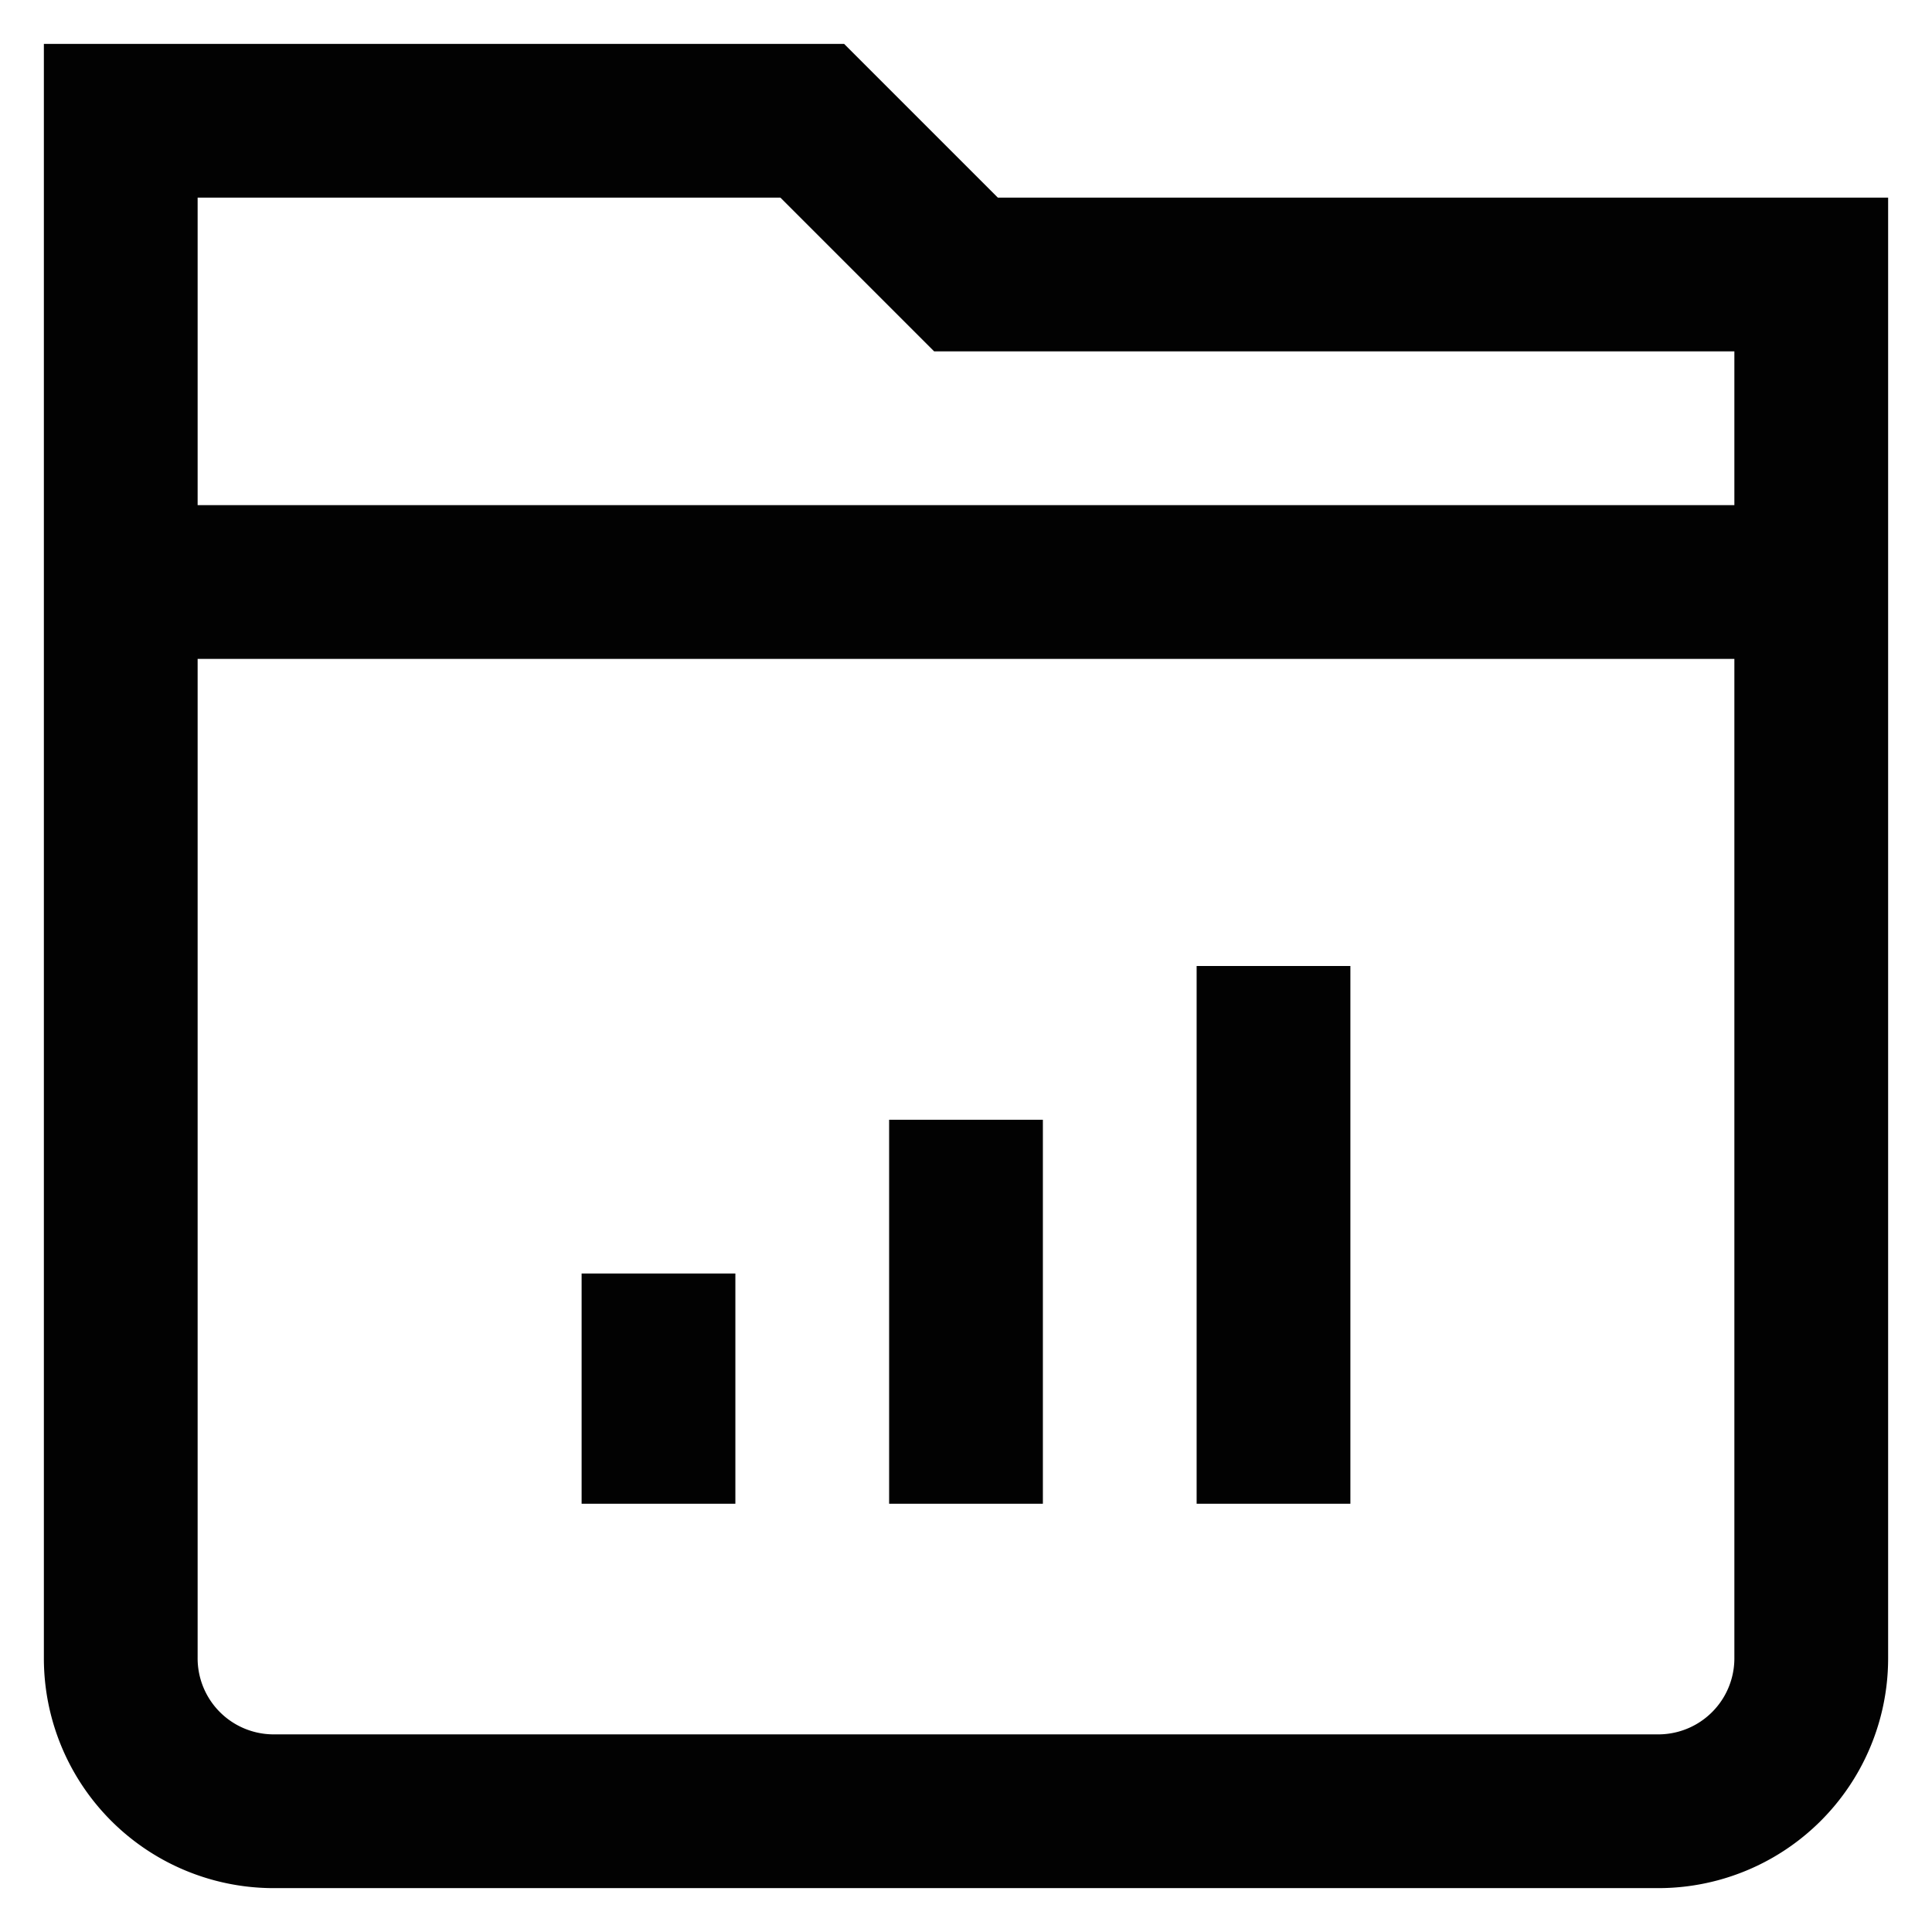
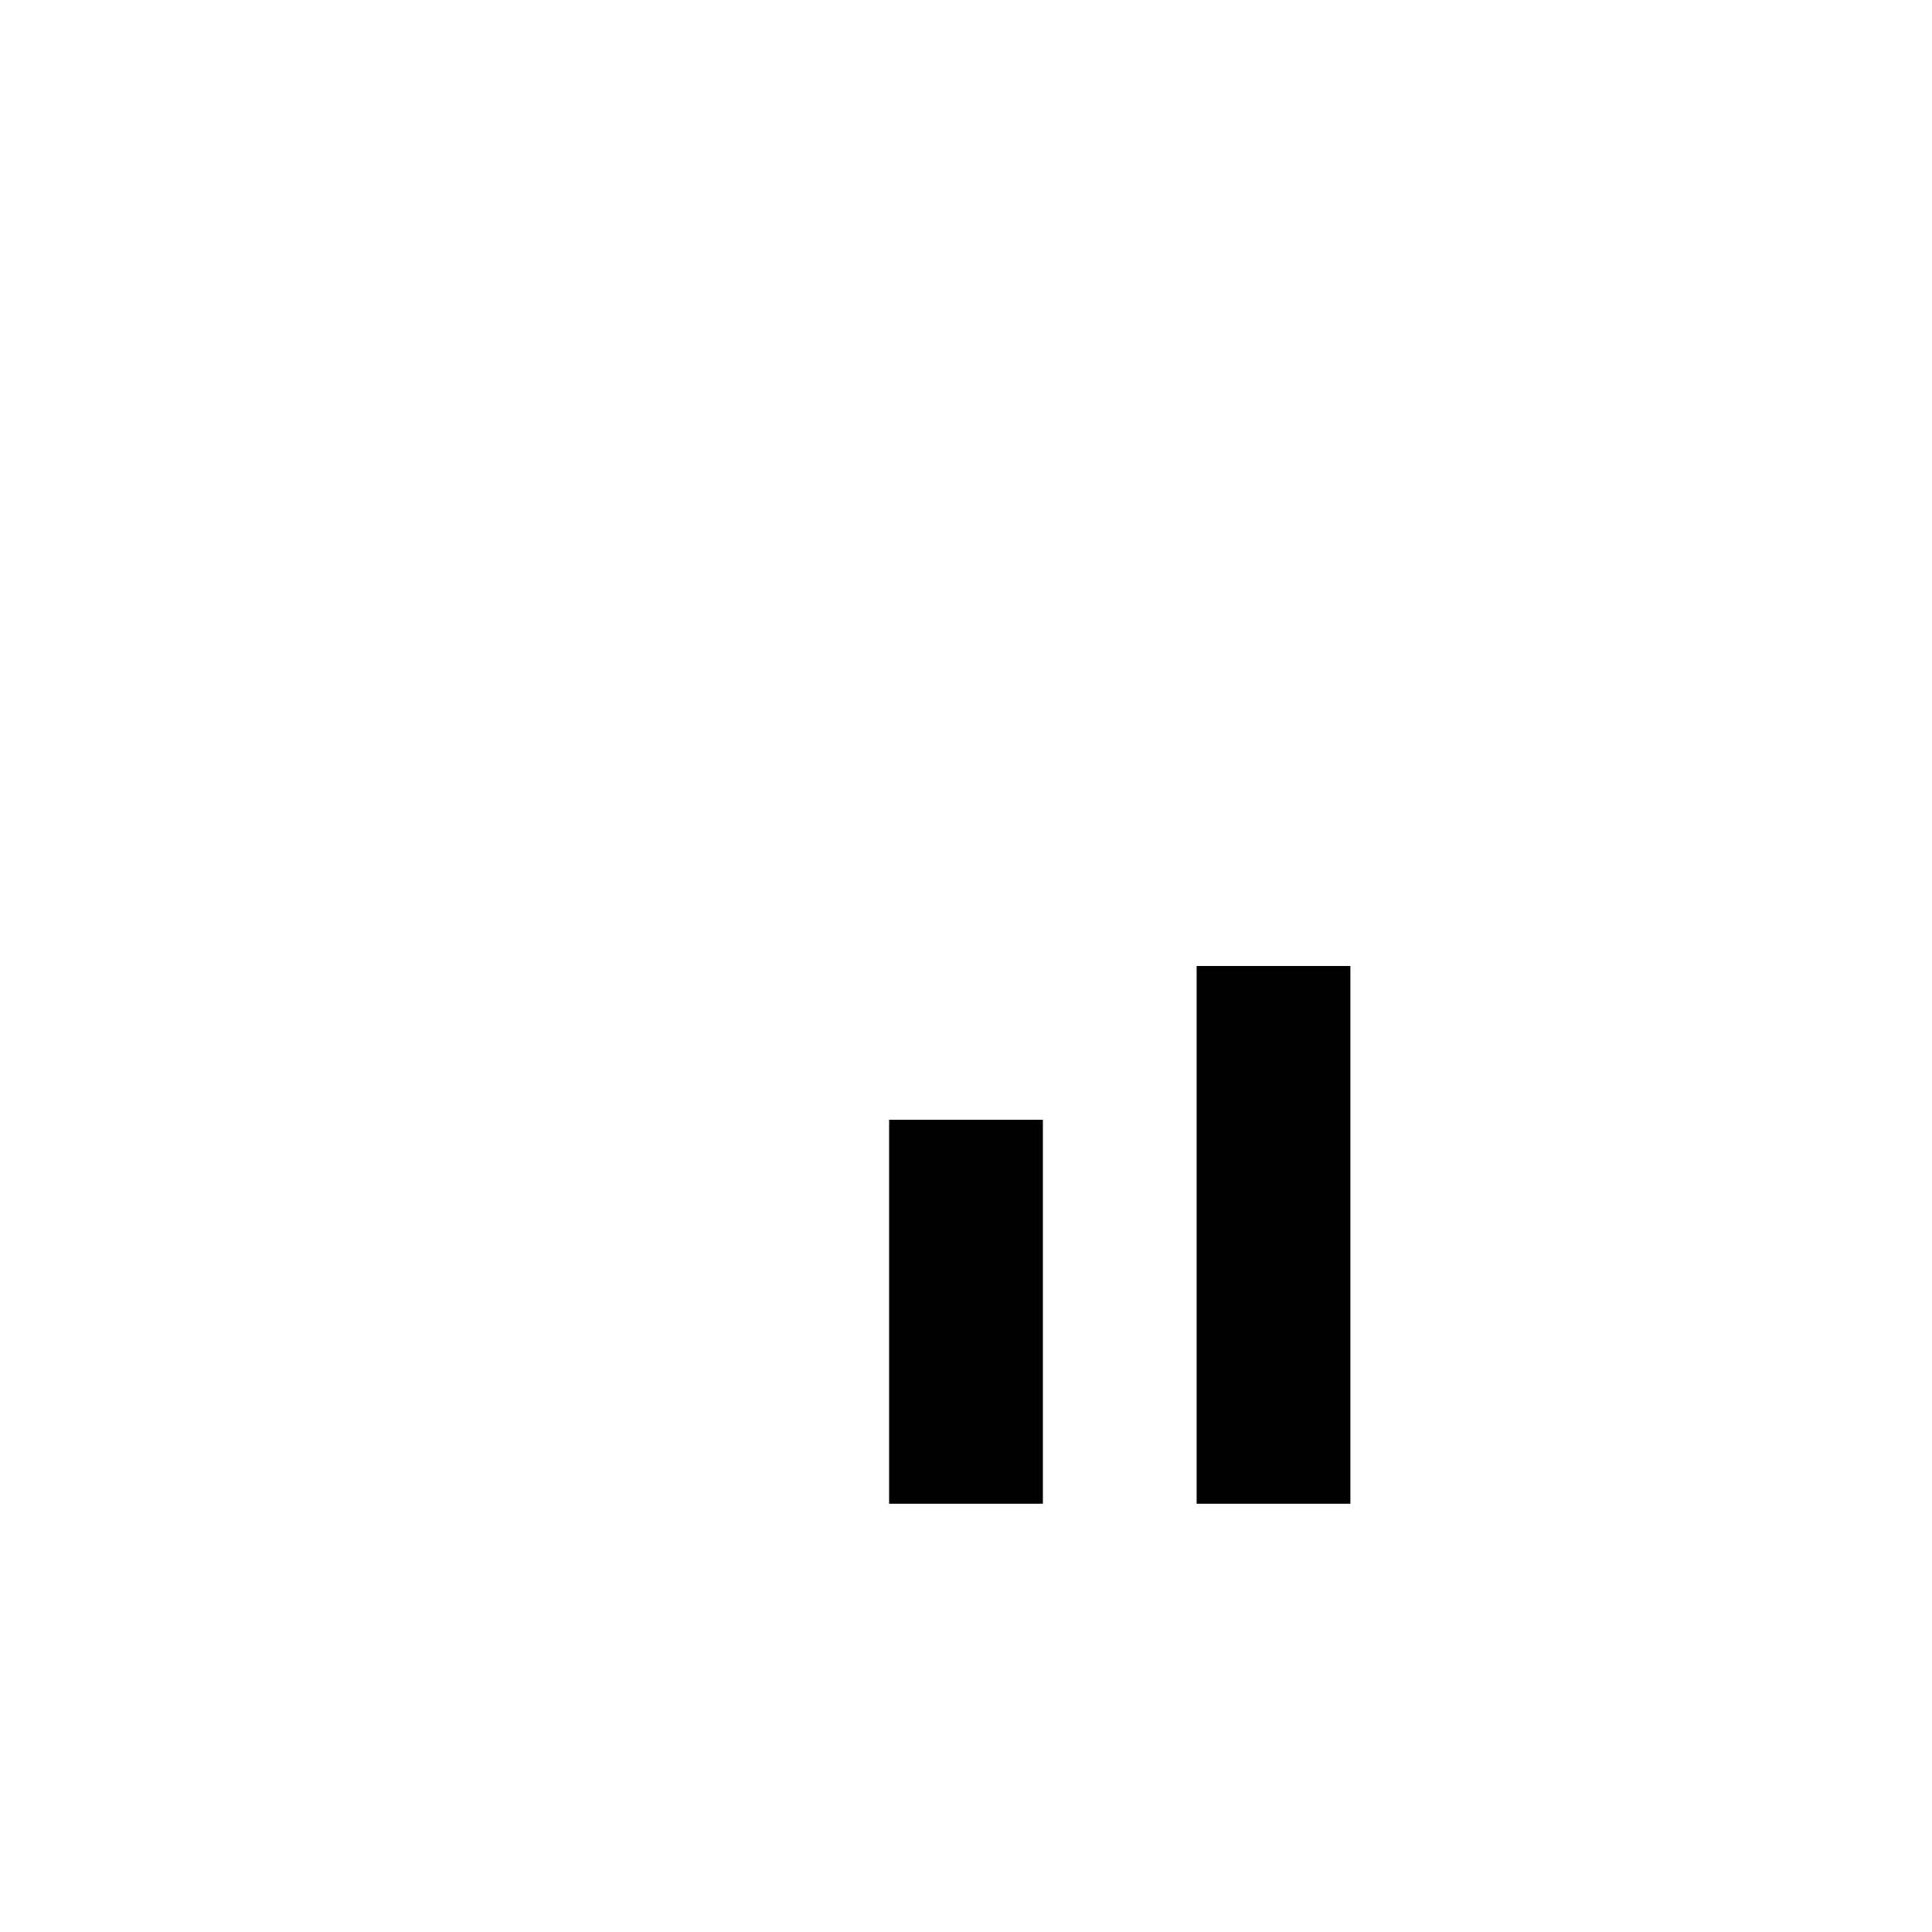
<svg xmlns="http://www.w3.org/2000/svg" id="Layer_1" data-name="Layer 1" viewBox="0 0 24 24">
  <defs>
    <style>.cls-1{fill:none;stroke:#020202;stroke-miterlimit:10;stroke-width:1.91px;}</style>
  </defs>
  <line class="cls-1" x1="15.82" y1="12" x2="15.82" y2="18.68" />
  <line class="cls-1" x1="12" y1="13.91" x2="12" y2="18.68" />
-   <line class="cls-1" x1="8.18" y1="15.82" x2="8.18" y2="18.68" />
-   <path class="cls-1" d="M12,3.41,10.09,1.5H1.5V20.59A1.9,1.9,0,0,0,3.41,22.5H20.59a1.9,1.9,0,0,0,1.91-1.91V3.41Z" />
-   <line class="cls-1" x1="1.5" y1="7.23" x2="22.5" y2="7.23" />
</svg>